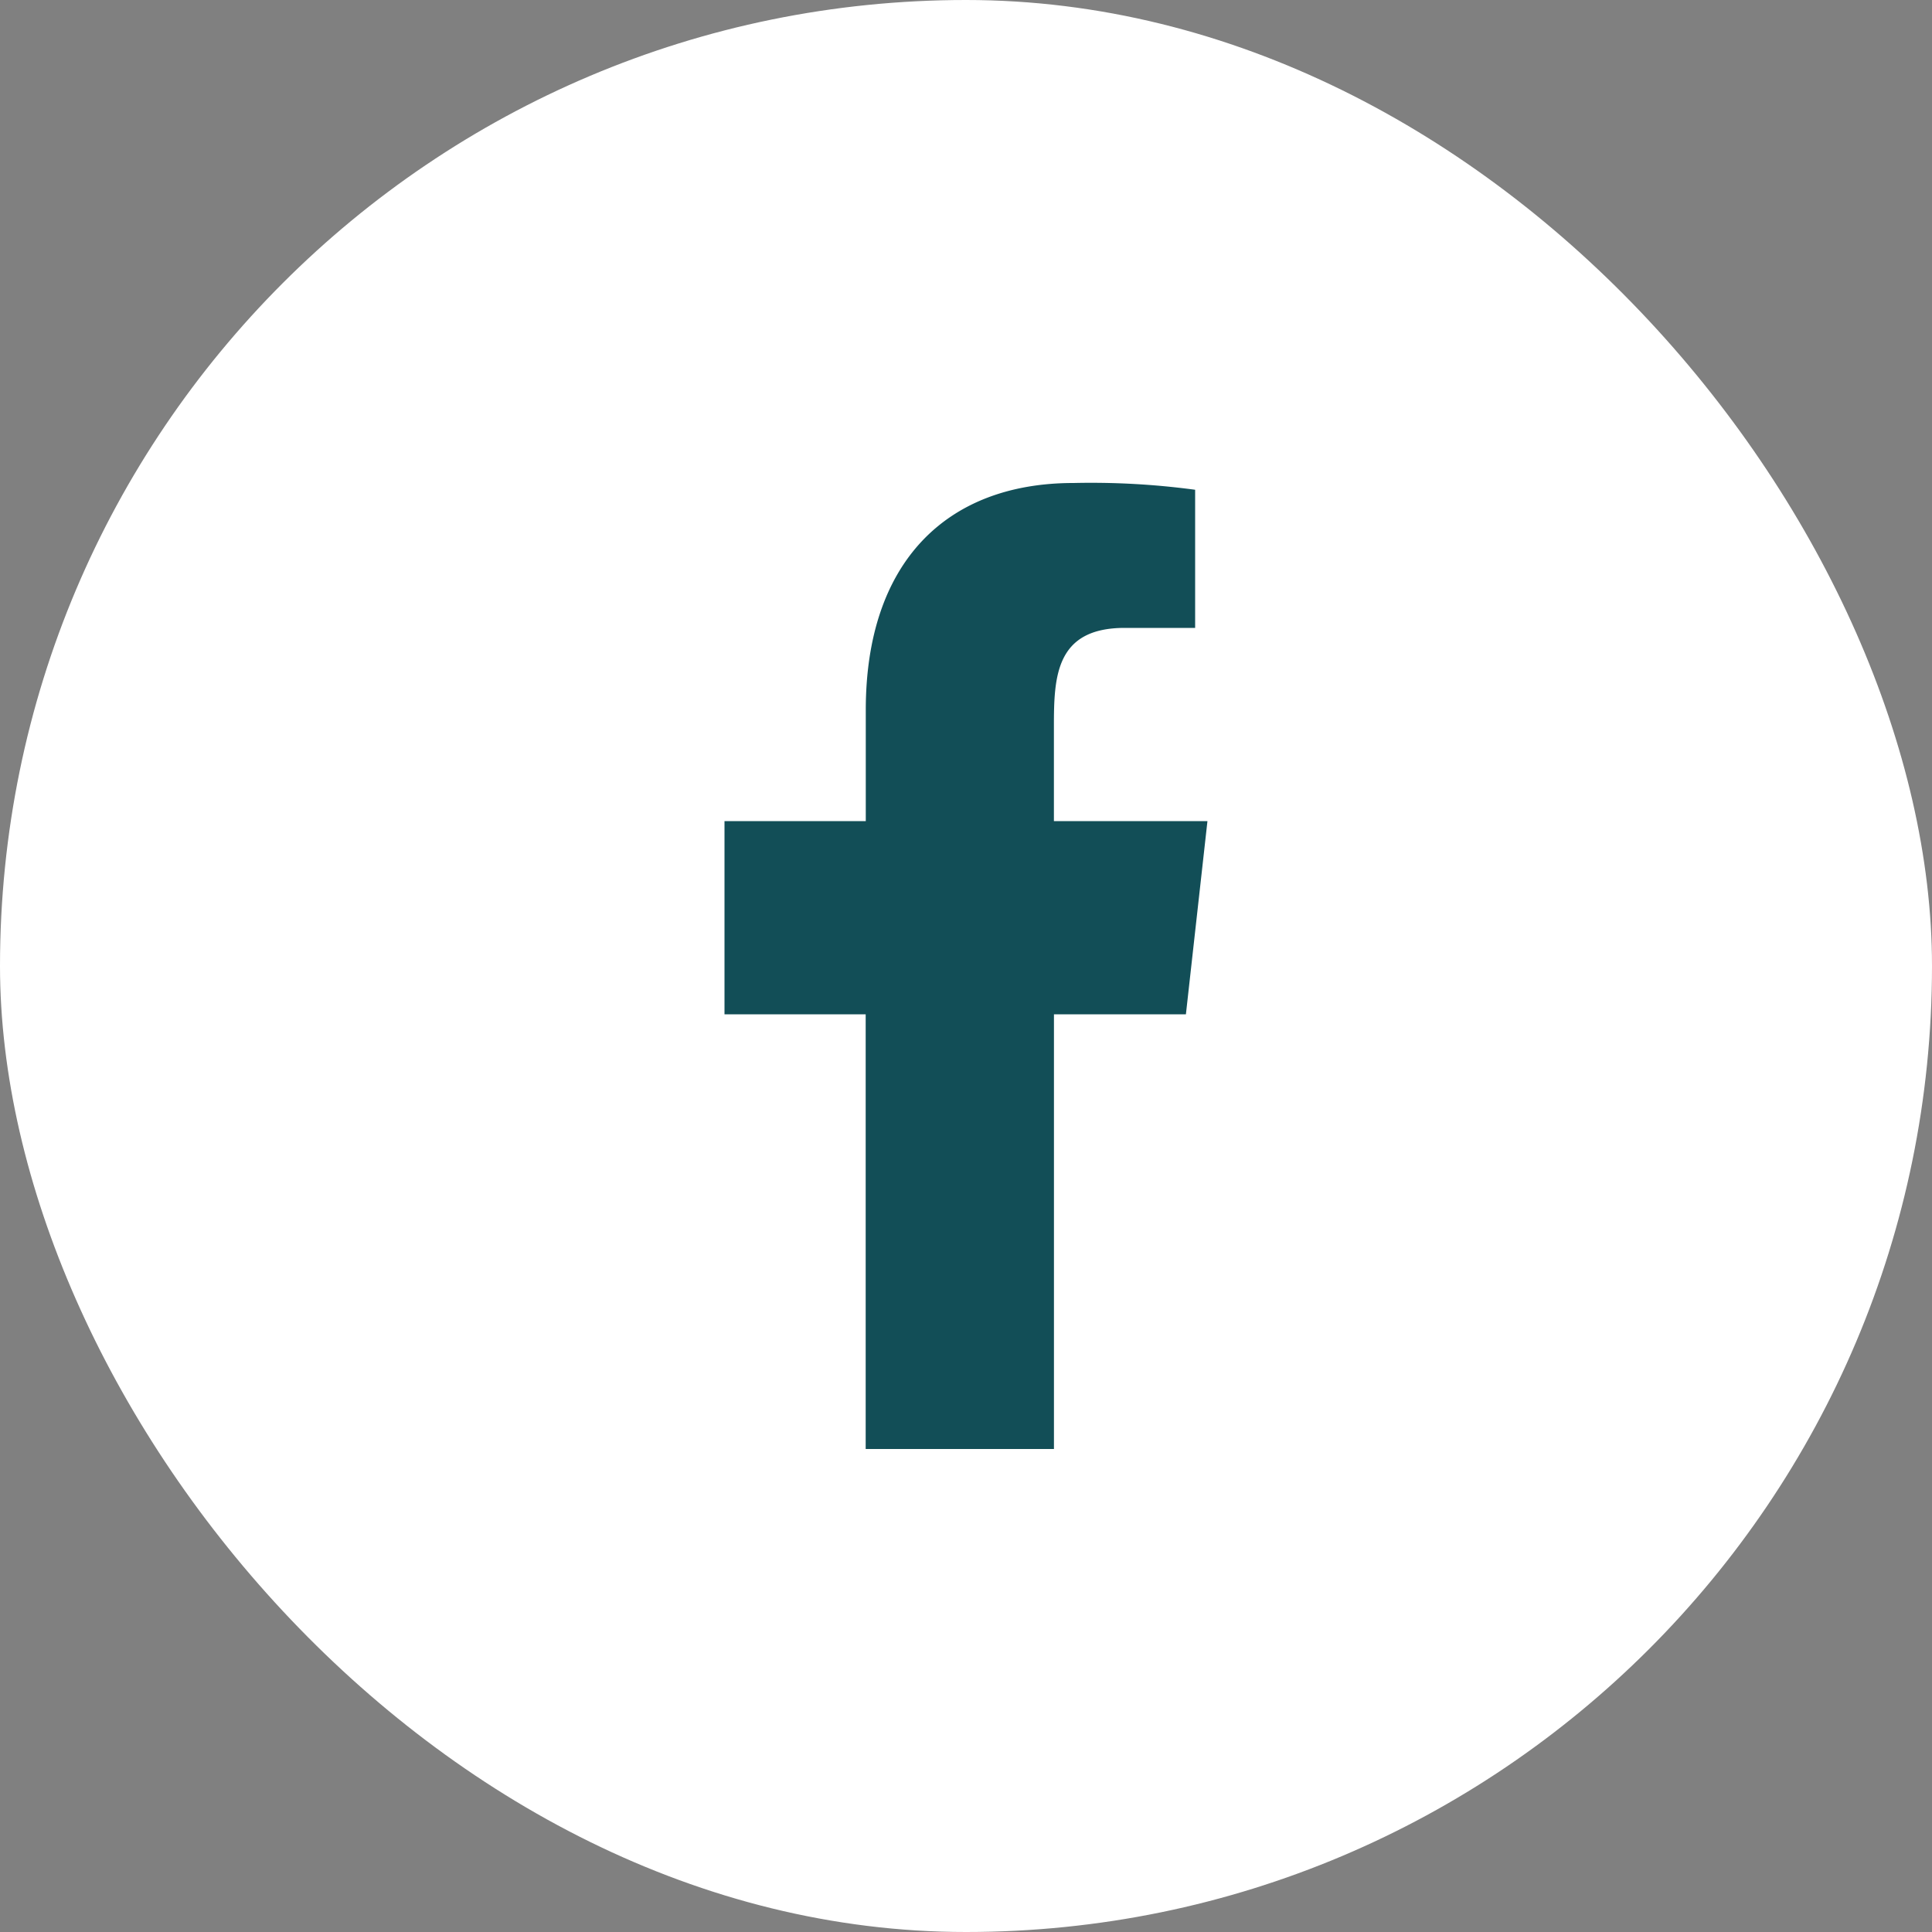
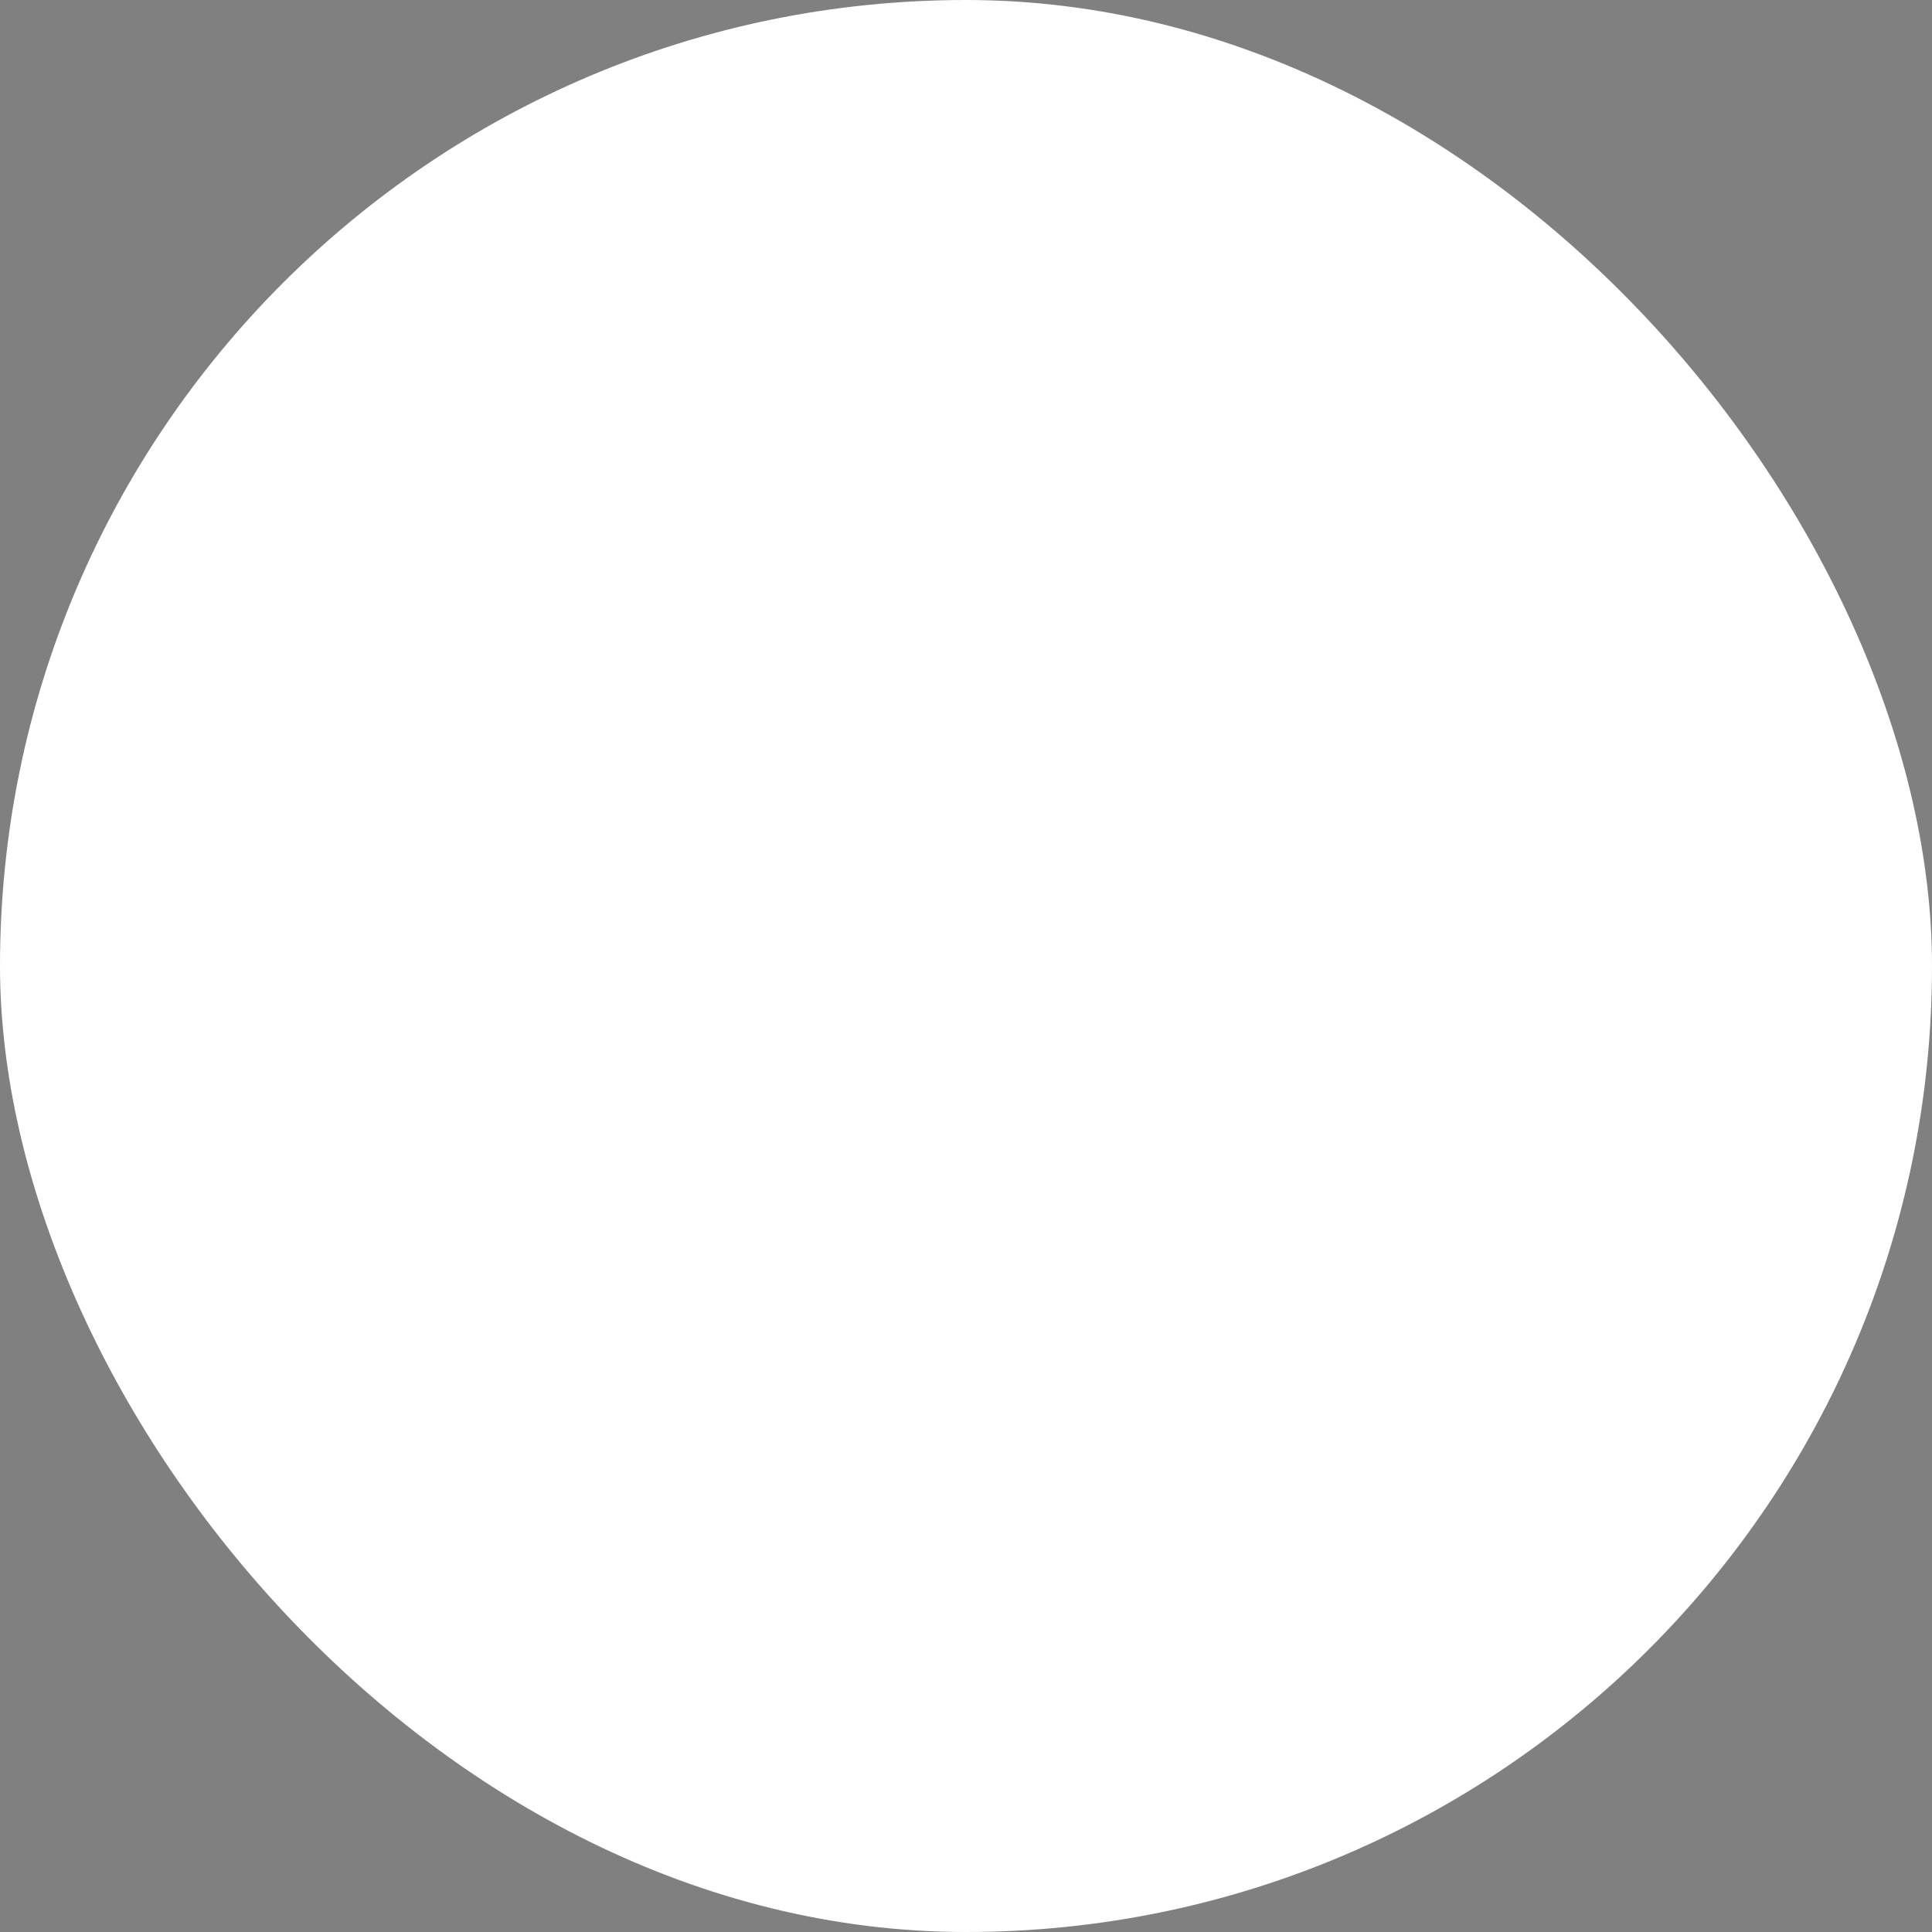
<svg xmlns="http://www.w3.org/2000/svg" id="Icon_-_Facebook" data-name="Icon - Facebook" width="40" height="40" viewBox="0 0 40 40">
  <rect x="0" y="0" width="40" height="40" fill="#808080" stroke="none" />
  <rect id="background" width="40" height="40" rx="20" fill="#fff" />
  <g id="icons" transform="translate(15 10)">
-     <path id="facebook-_176_" data-name="facebook-[#176]" d="M335.821,7259v-9h2.732l.446-4h-3.179v-1.948c0-1.03.026-2.052,1.466-2.052h1.458v-2.86a16.121,16.121,0,0,0-2.519-.14c-2.646,0-4.3,1.657-4.3,4.7v2.3H329v4h2.923v9Z" transform="translate(-329 -7239)" fill="#124e57" fill-rule="evenodd" />
-   </g>
+     </g>
</svg>